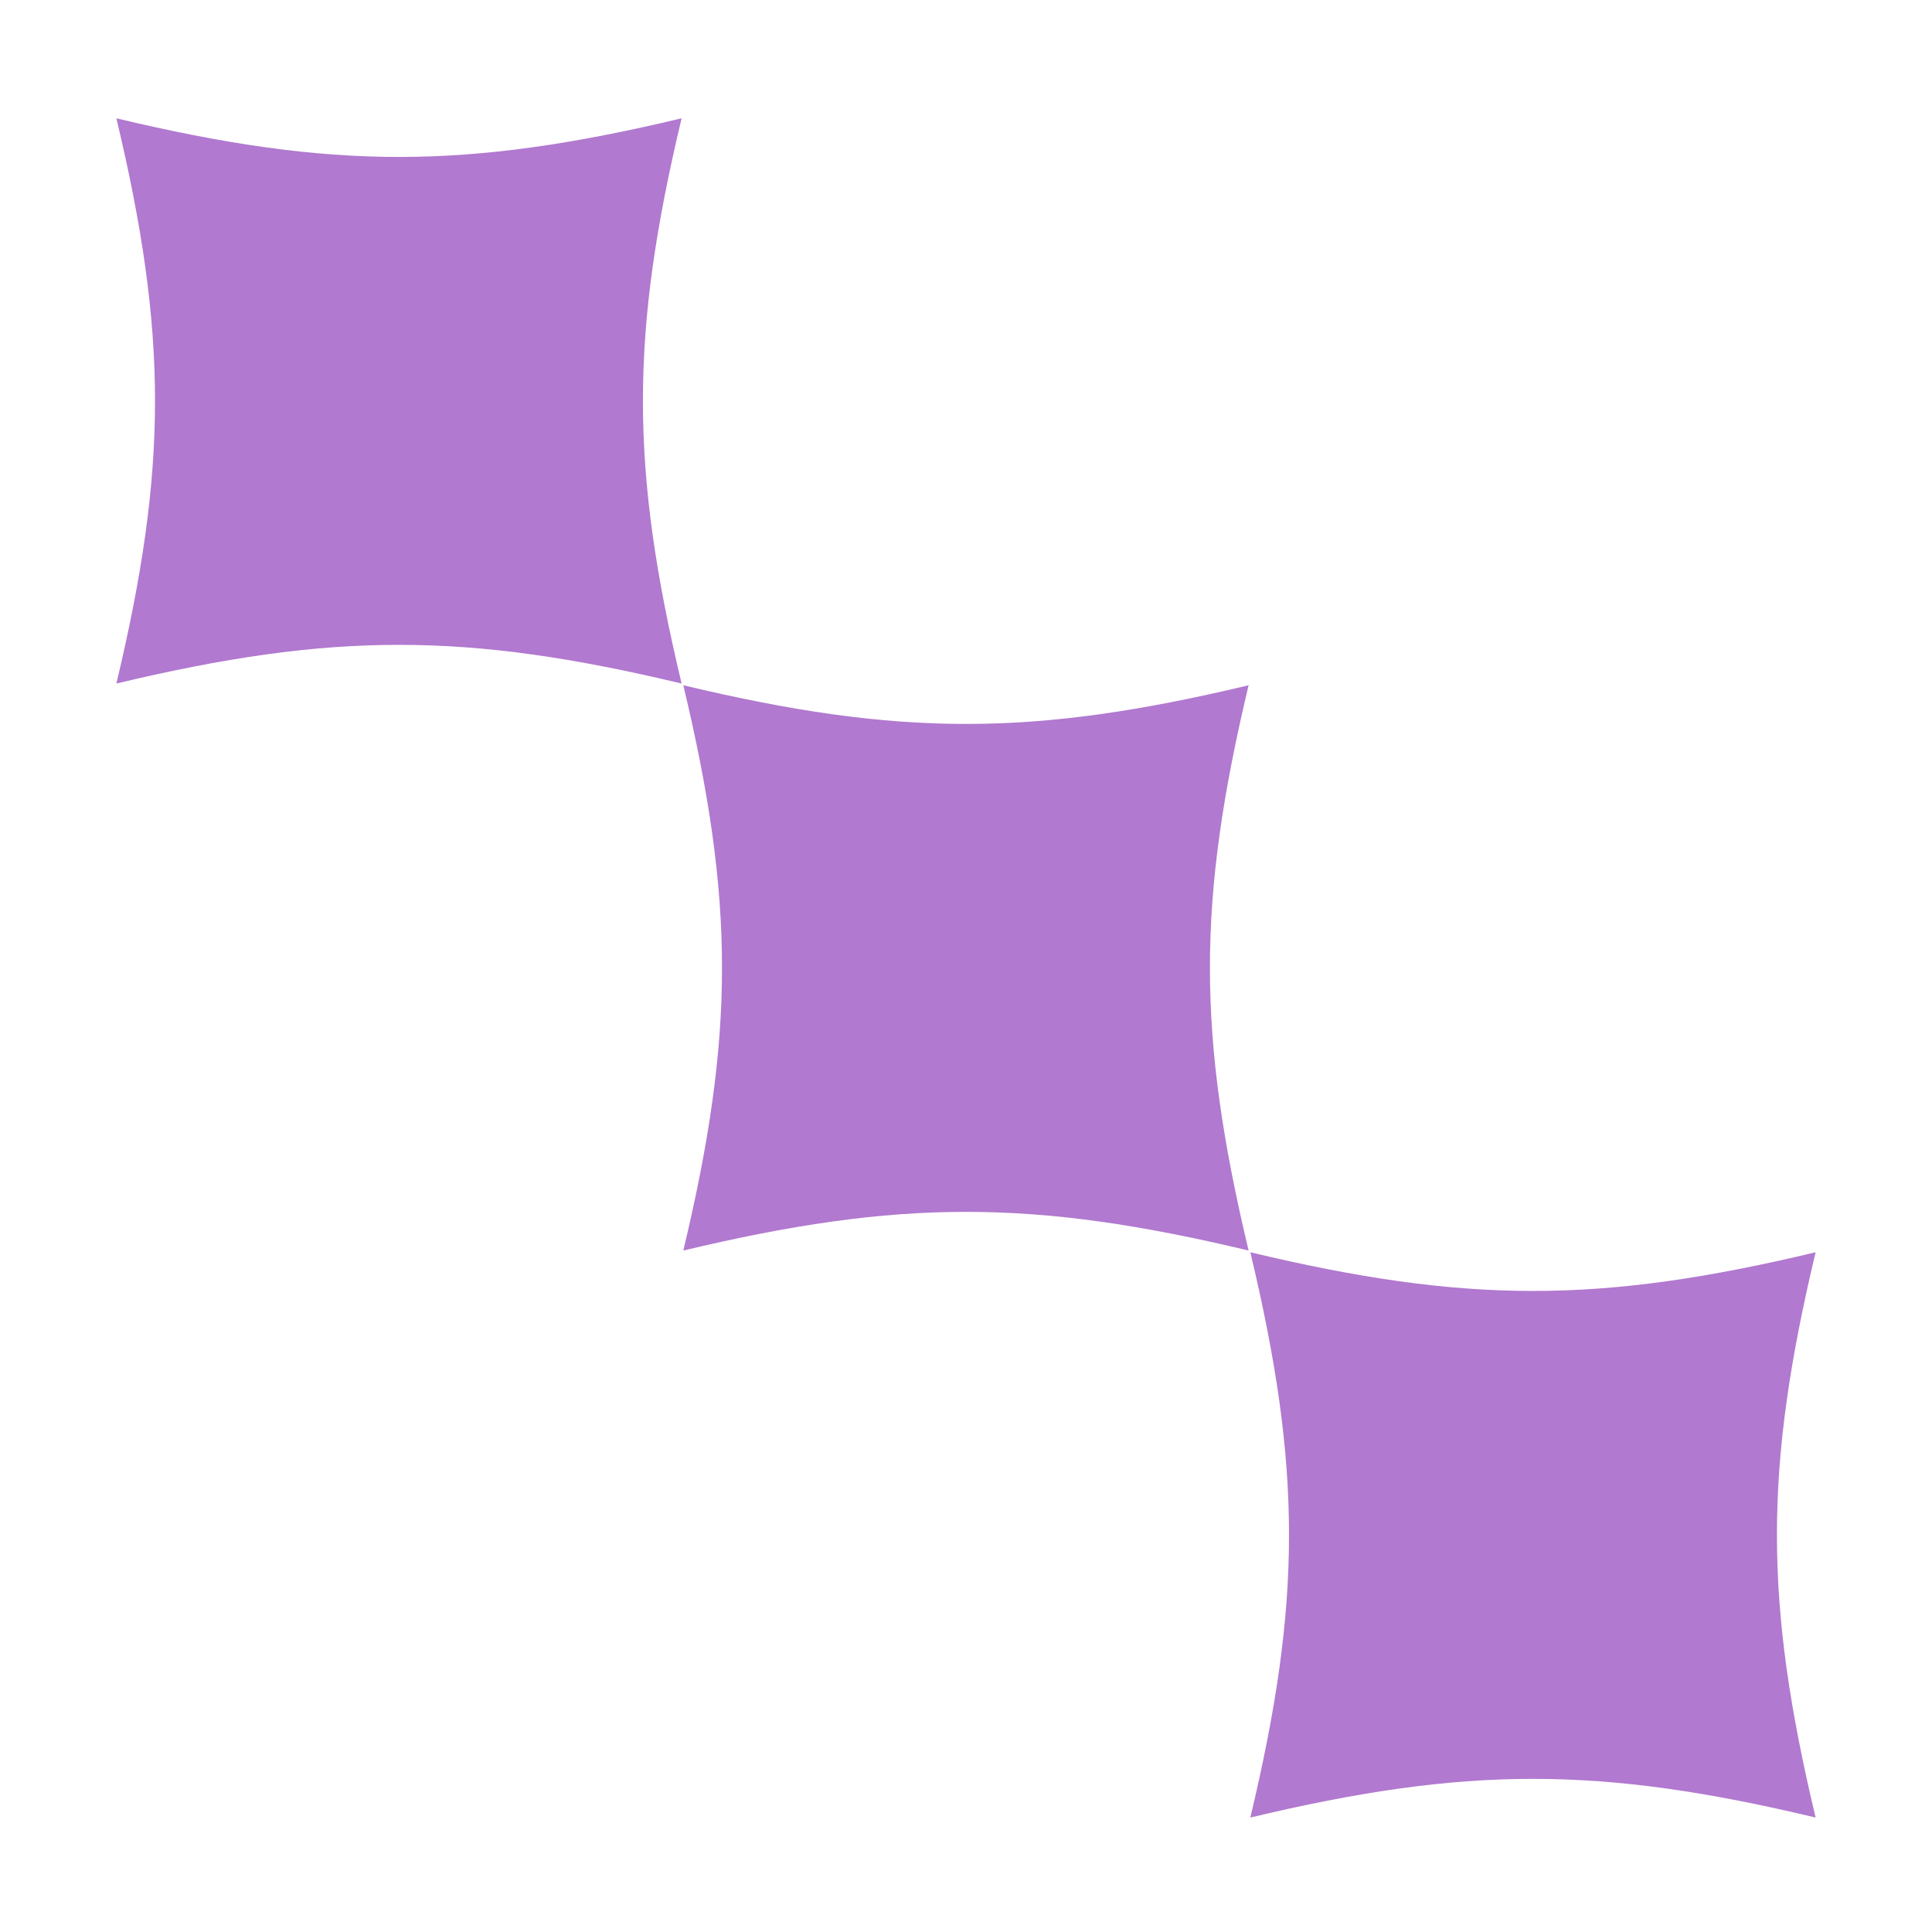
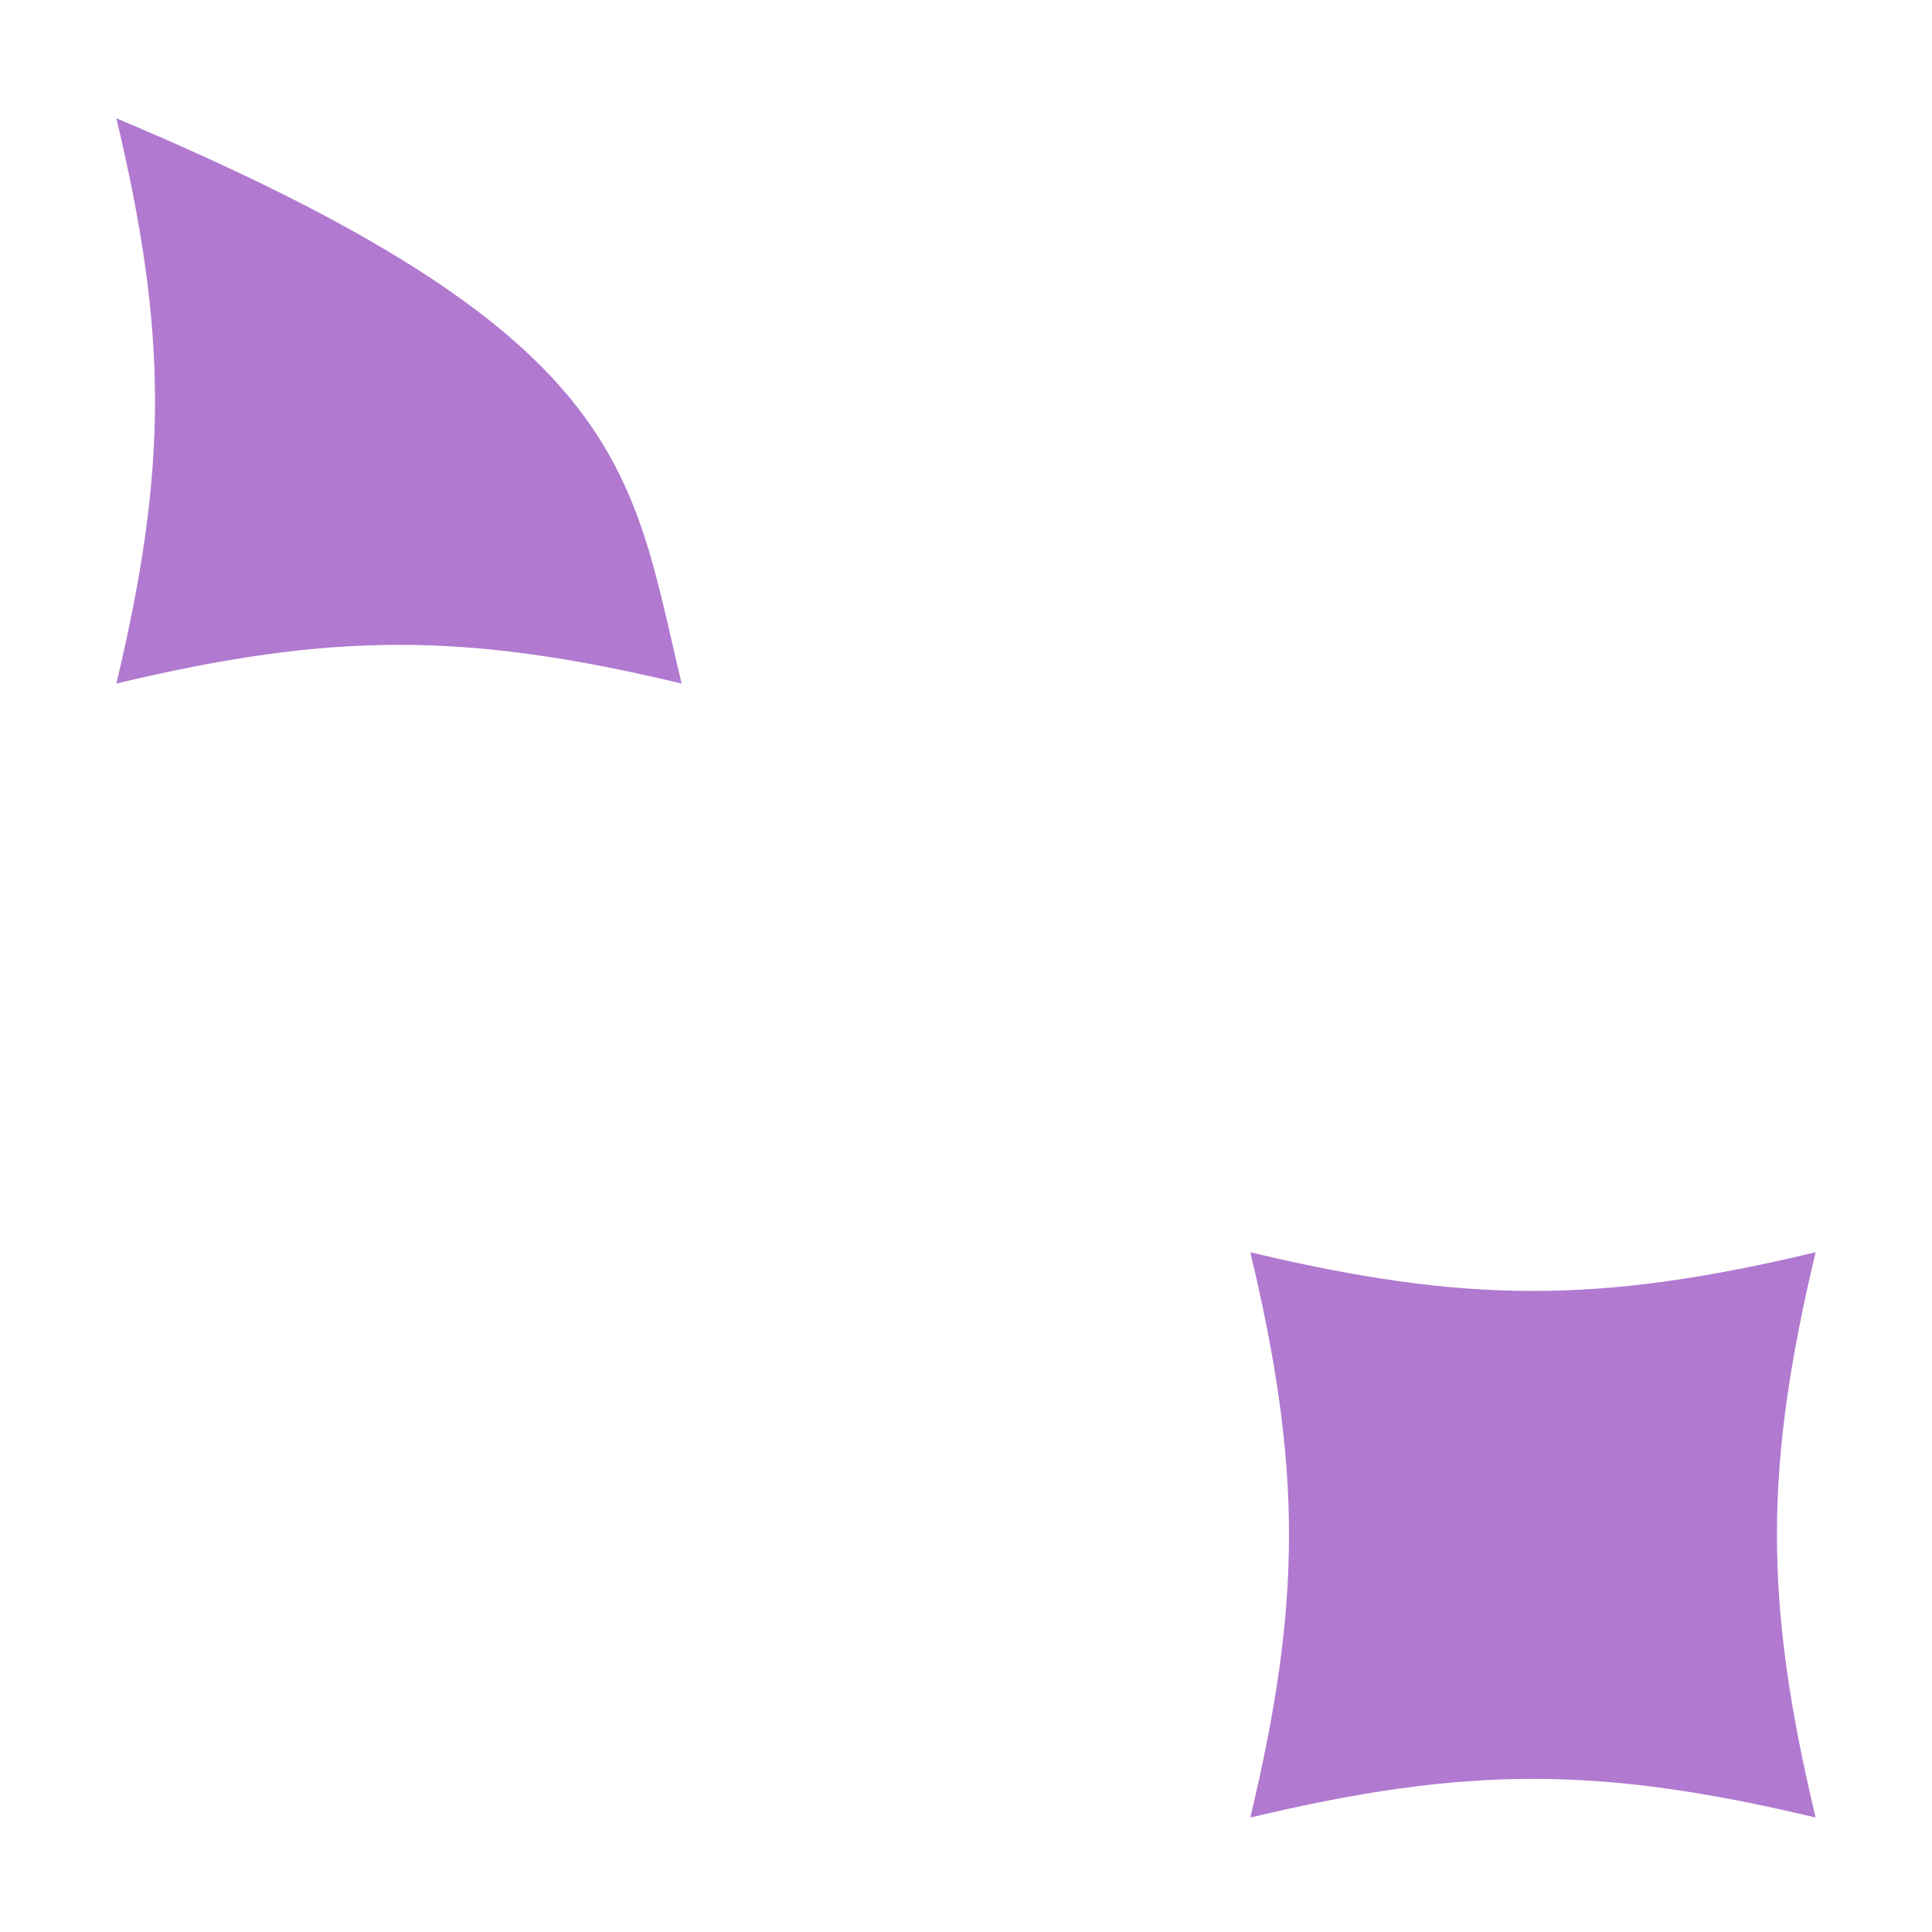
<svg xmlns="http://www.w3.org/2000/svg" xmlns:xlink="http://www.w3.org/1999/xlink" width="29px" height="29px" viewBox="0 0 29 29">
  <title>4</title>
  <defs>
    <rect id="path-1" x="0" y="0" width="29" height="29" />
  </defs>
  <g id="Servizi" stroke="none" stroke-width="1" fill="none" fill-rule="evenodd">
    <g id="Artboard" transform="translate(-1280, -1173)">
      <g id="4" transform="translate(1280, 1173)">
        <rect id="Rectangle" fill-rule="nonzero" x="0" y="0" width="29" height="29" />
        <g id="Clipped">
          <mask id="mask-2" fill="white">
            <use xlink:href="#path-1" />
          </mask>
          <g id="Rectangle" />
          <g id="Group" mask="url(#mask-2)" fill-rule="nonzero">
            <g transform="translate(0, 0.029)">
-               <circle id="Oval" fill="none" cx="5.989" cy="5.989" r="5.989" />
-               <path d="M10.231,10.231 C6.989,9.457 4.988,9.457 1.747,10.231 C2.52,6.989 2.52,4.988 1.747,1.747 C4.988,2.52 6.989,2.52 10.231,1.747 C9.457,4.988 9.457,6.989 10.231,10.231 Z" id="Path" fill="#B179CF" />
+               <path d="M10.231,10.231 C6.989,9.457 4.988,9.457 1.747,10.231 C2.52,6.989 2.52,4.988 1.747,1.747 C9.457,4.988 9.457,6.989 10.231,10.231 Z" id="Path" fill="#B179CF" />
              <circle id="Oval" fill="none" cx="14.5" cy="14.5" r="5.989" />
-               <path d="M18.742,18.742 C15.5,17.968 13.499,17.968 10.257,18.742 C11.031,15.5 11.031,13.499 10.257,10.257 C13.499,11.031 15.5,11.031 18.742,10.257 C17.968,13.499 17.968,15.5 18.742,18.742 Z" id="Path" fill="#B179CF" />
-               <circle id="Oval" fill="none" cx="23.011" cy="23.011" r="5.989" />
              <path d="M27.253,27.253 C24.011,26.479 22.01,26.479 18.768,27.253 C19.542,24.011 19.542,22.01 18.768,18.768 C22.01,19.542 24.011,19.542 27.253,18.768 C26.479,22.01 26.479,24.011 27.253,27.253 Z" id="Path" fill="#B179CF" />
            </g>
          </g>
        </g>
      </g>
    </g>
  </g>
</svg>